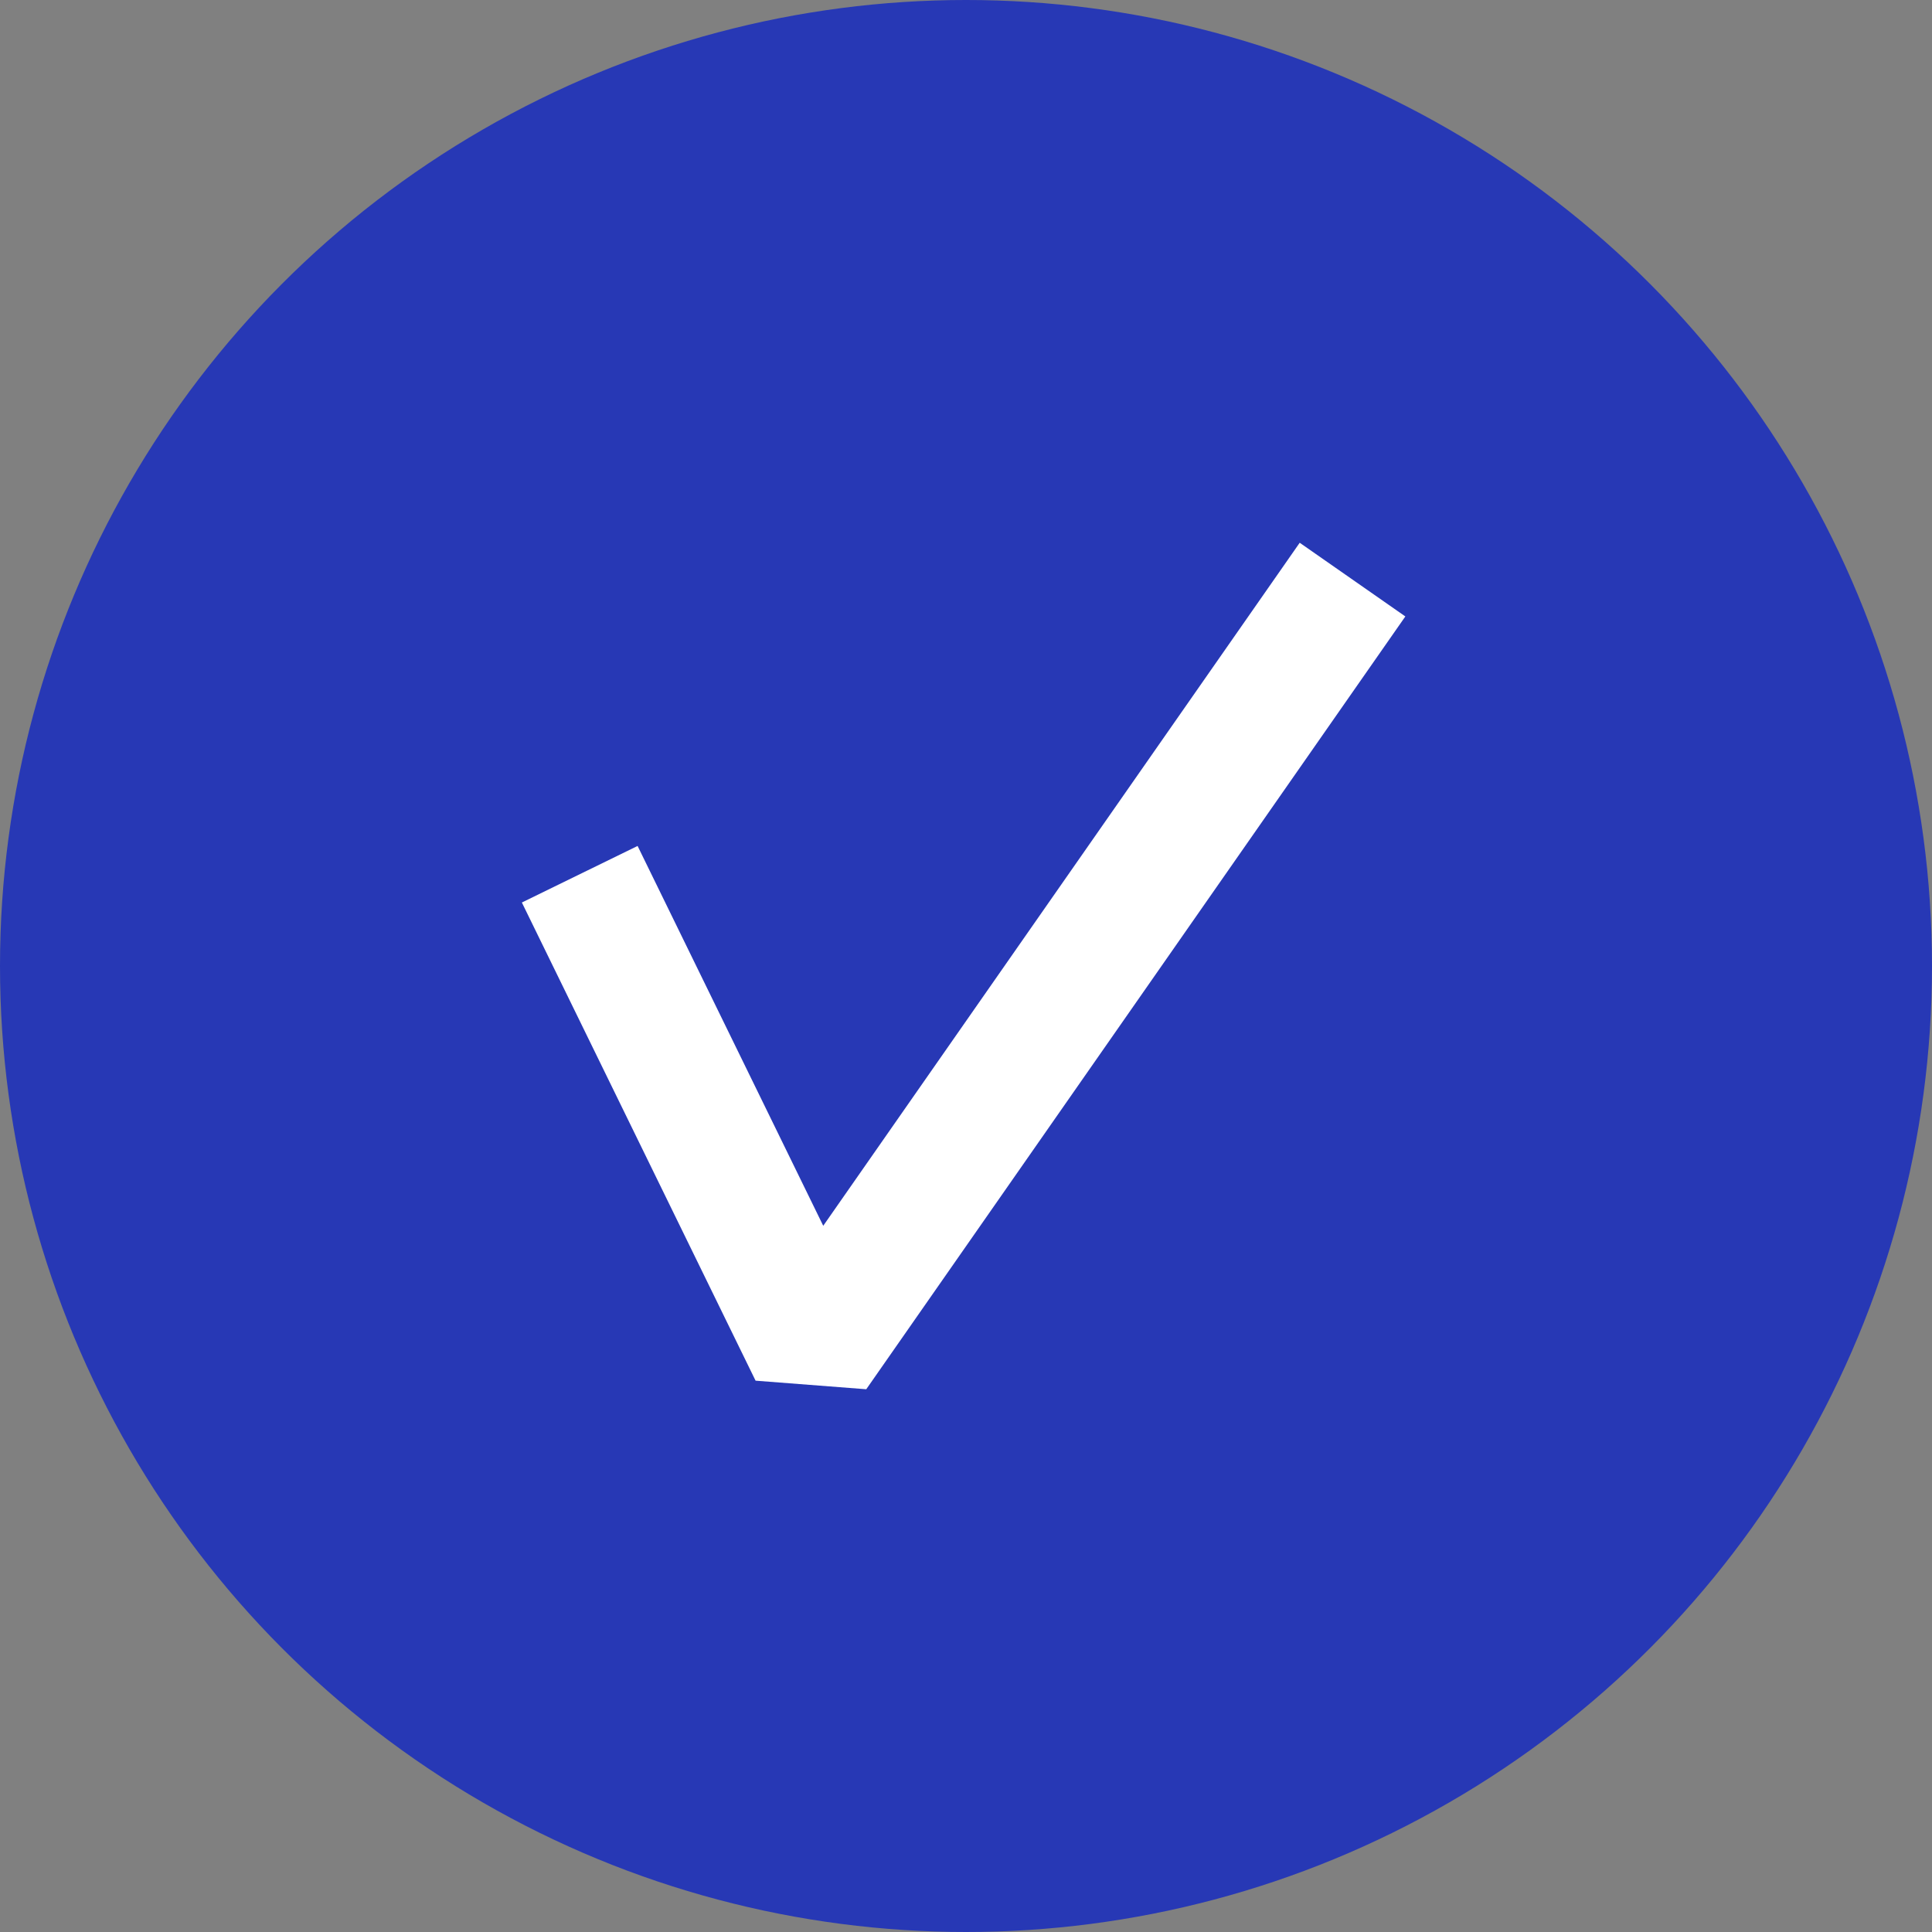
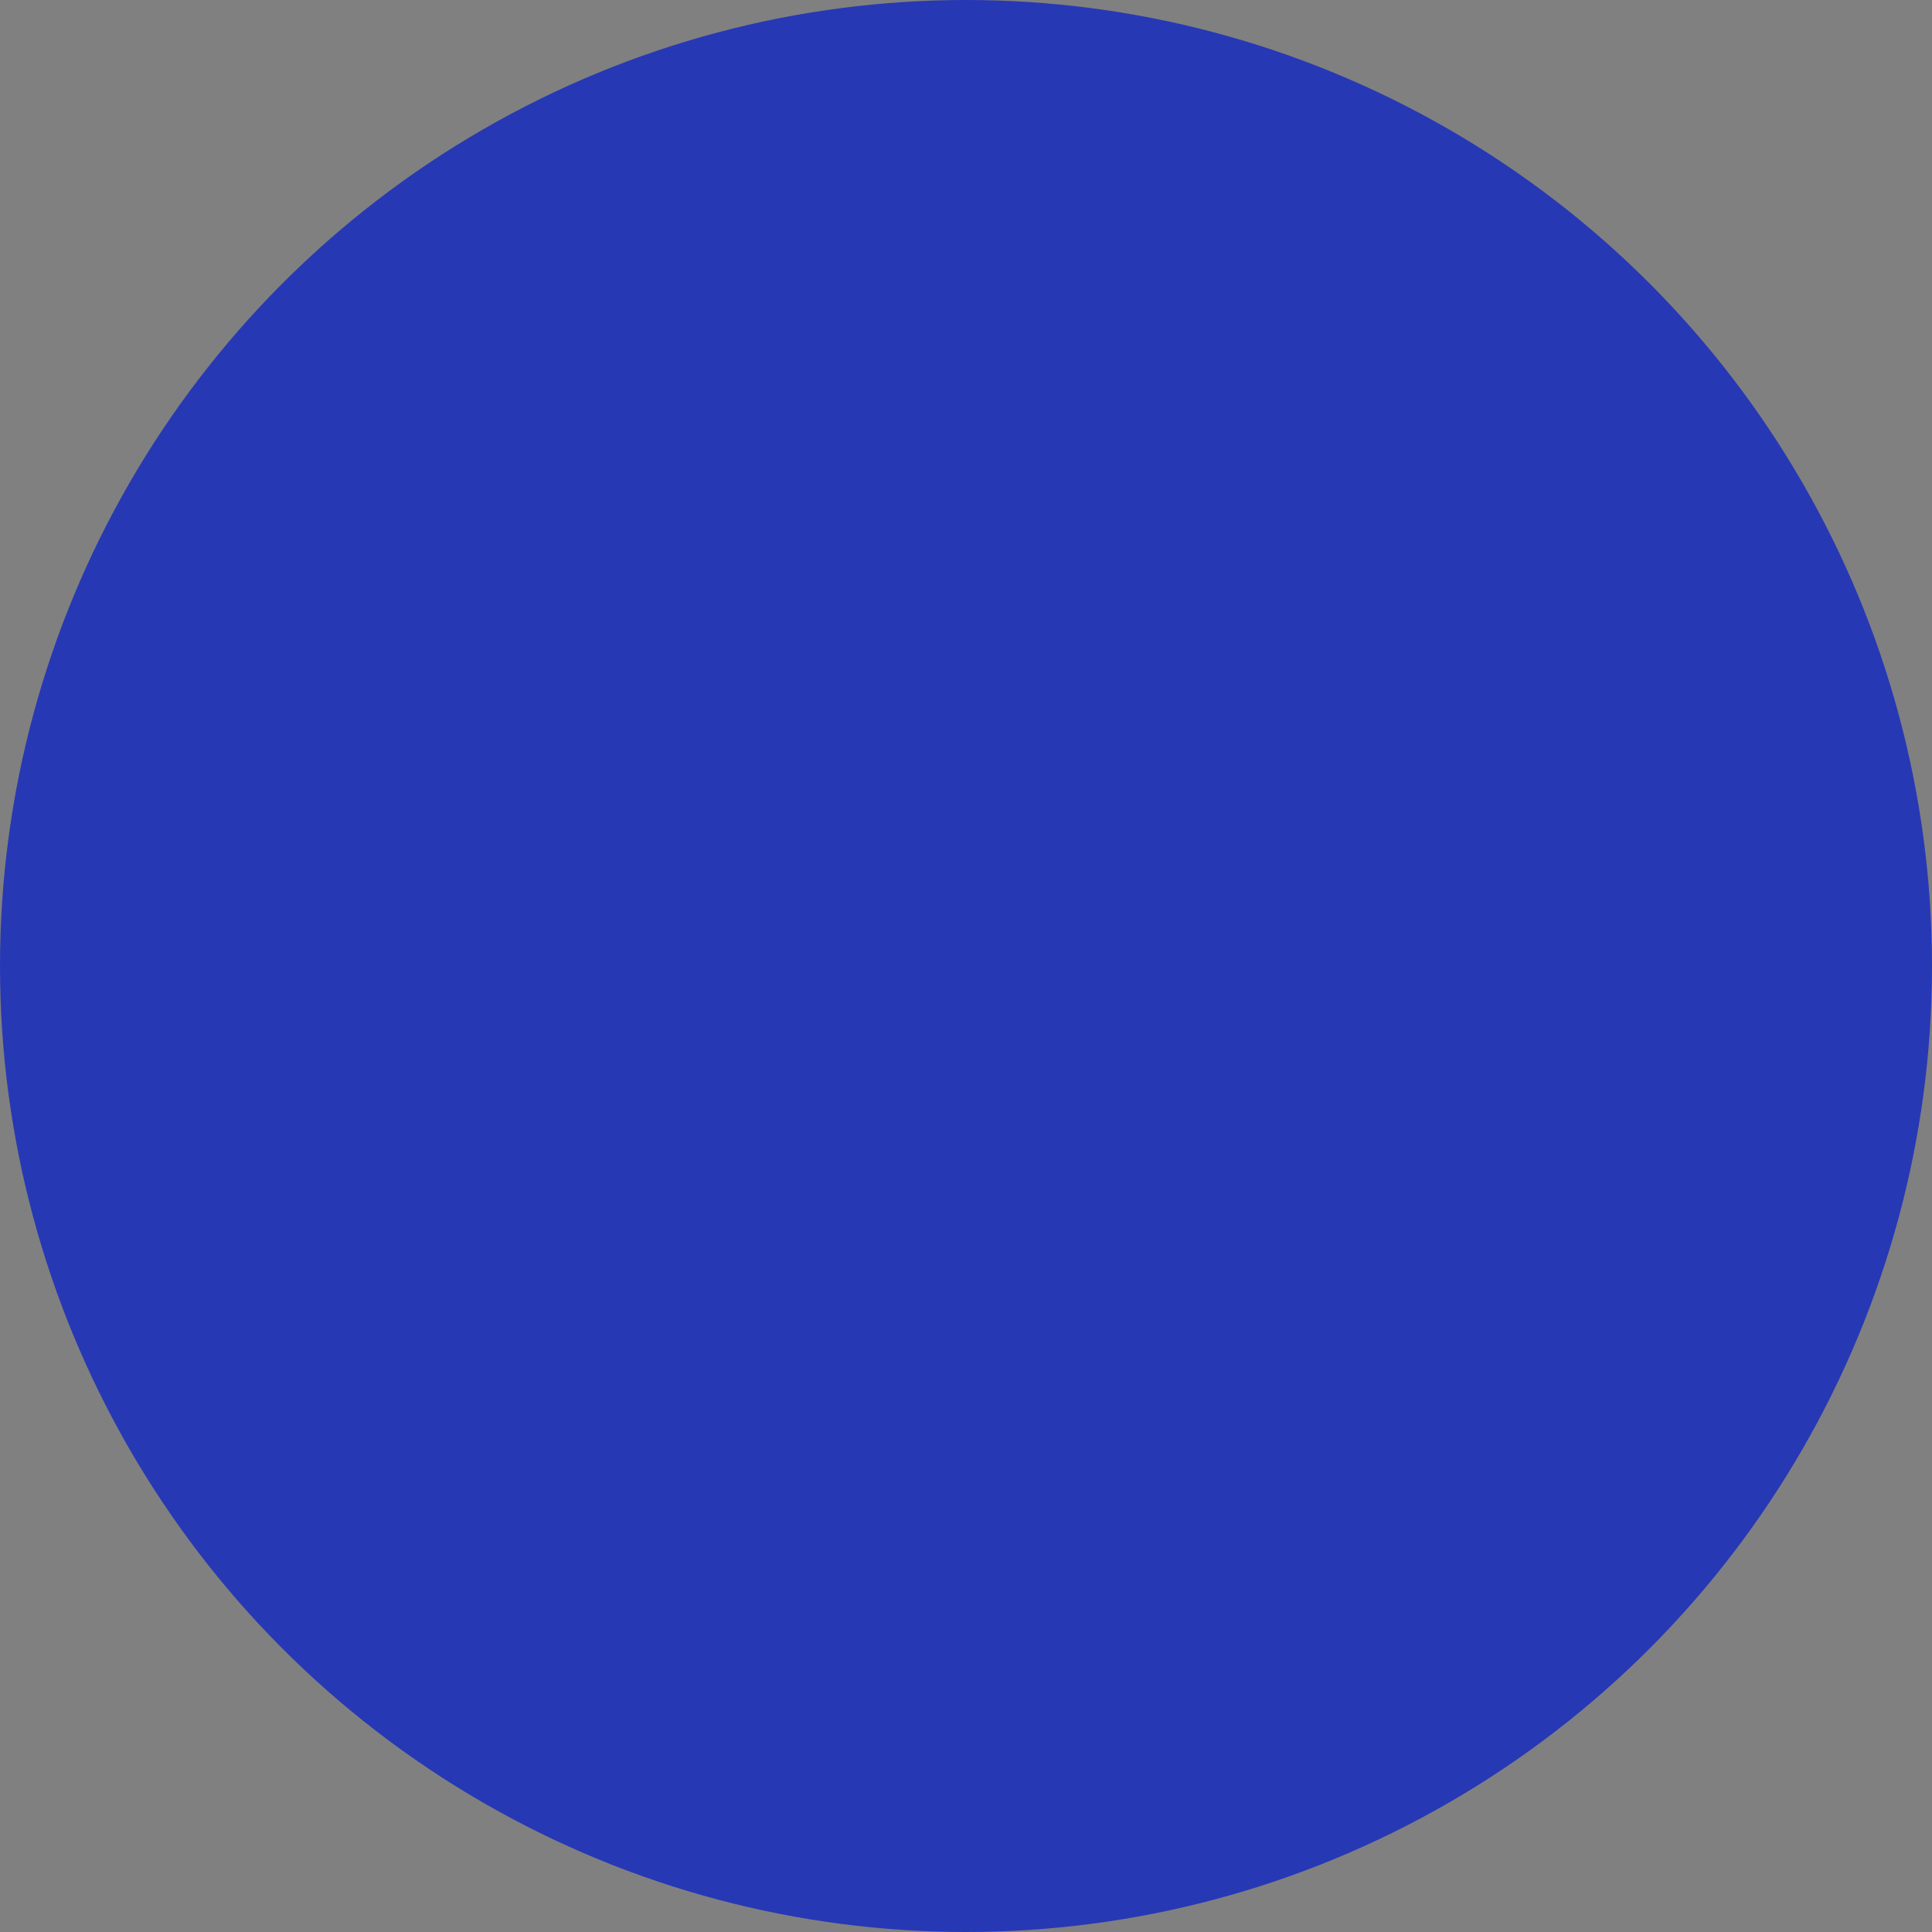
<svg xmlns="http://www.w3.org/2000/svg" width="30" height="30" viewBox="0 0 30 30">
  <rect x="0" y="0" width="30" height="30" fill="#808080" stroke="none" />
  <g data-name="Group 23743" transform="translate(-467 -271)">
    <circle data-name="Ellipse 861" cx="15" cy="15" r="15" transform="translate(467 271)" style="fill:#2738b5" />
-     <path data-name="Path 154578" d="m1815.9 404.983 3.629 7.425 8.371-12" transform="translate(-1339.898 -120.408)" style="fill:none;stroke:#fff;stroke-linejoin:bevel;stroke-width:2px" />
  </g>
</svg>